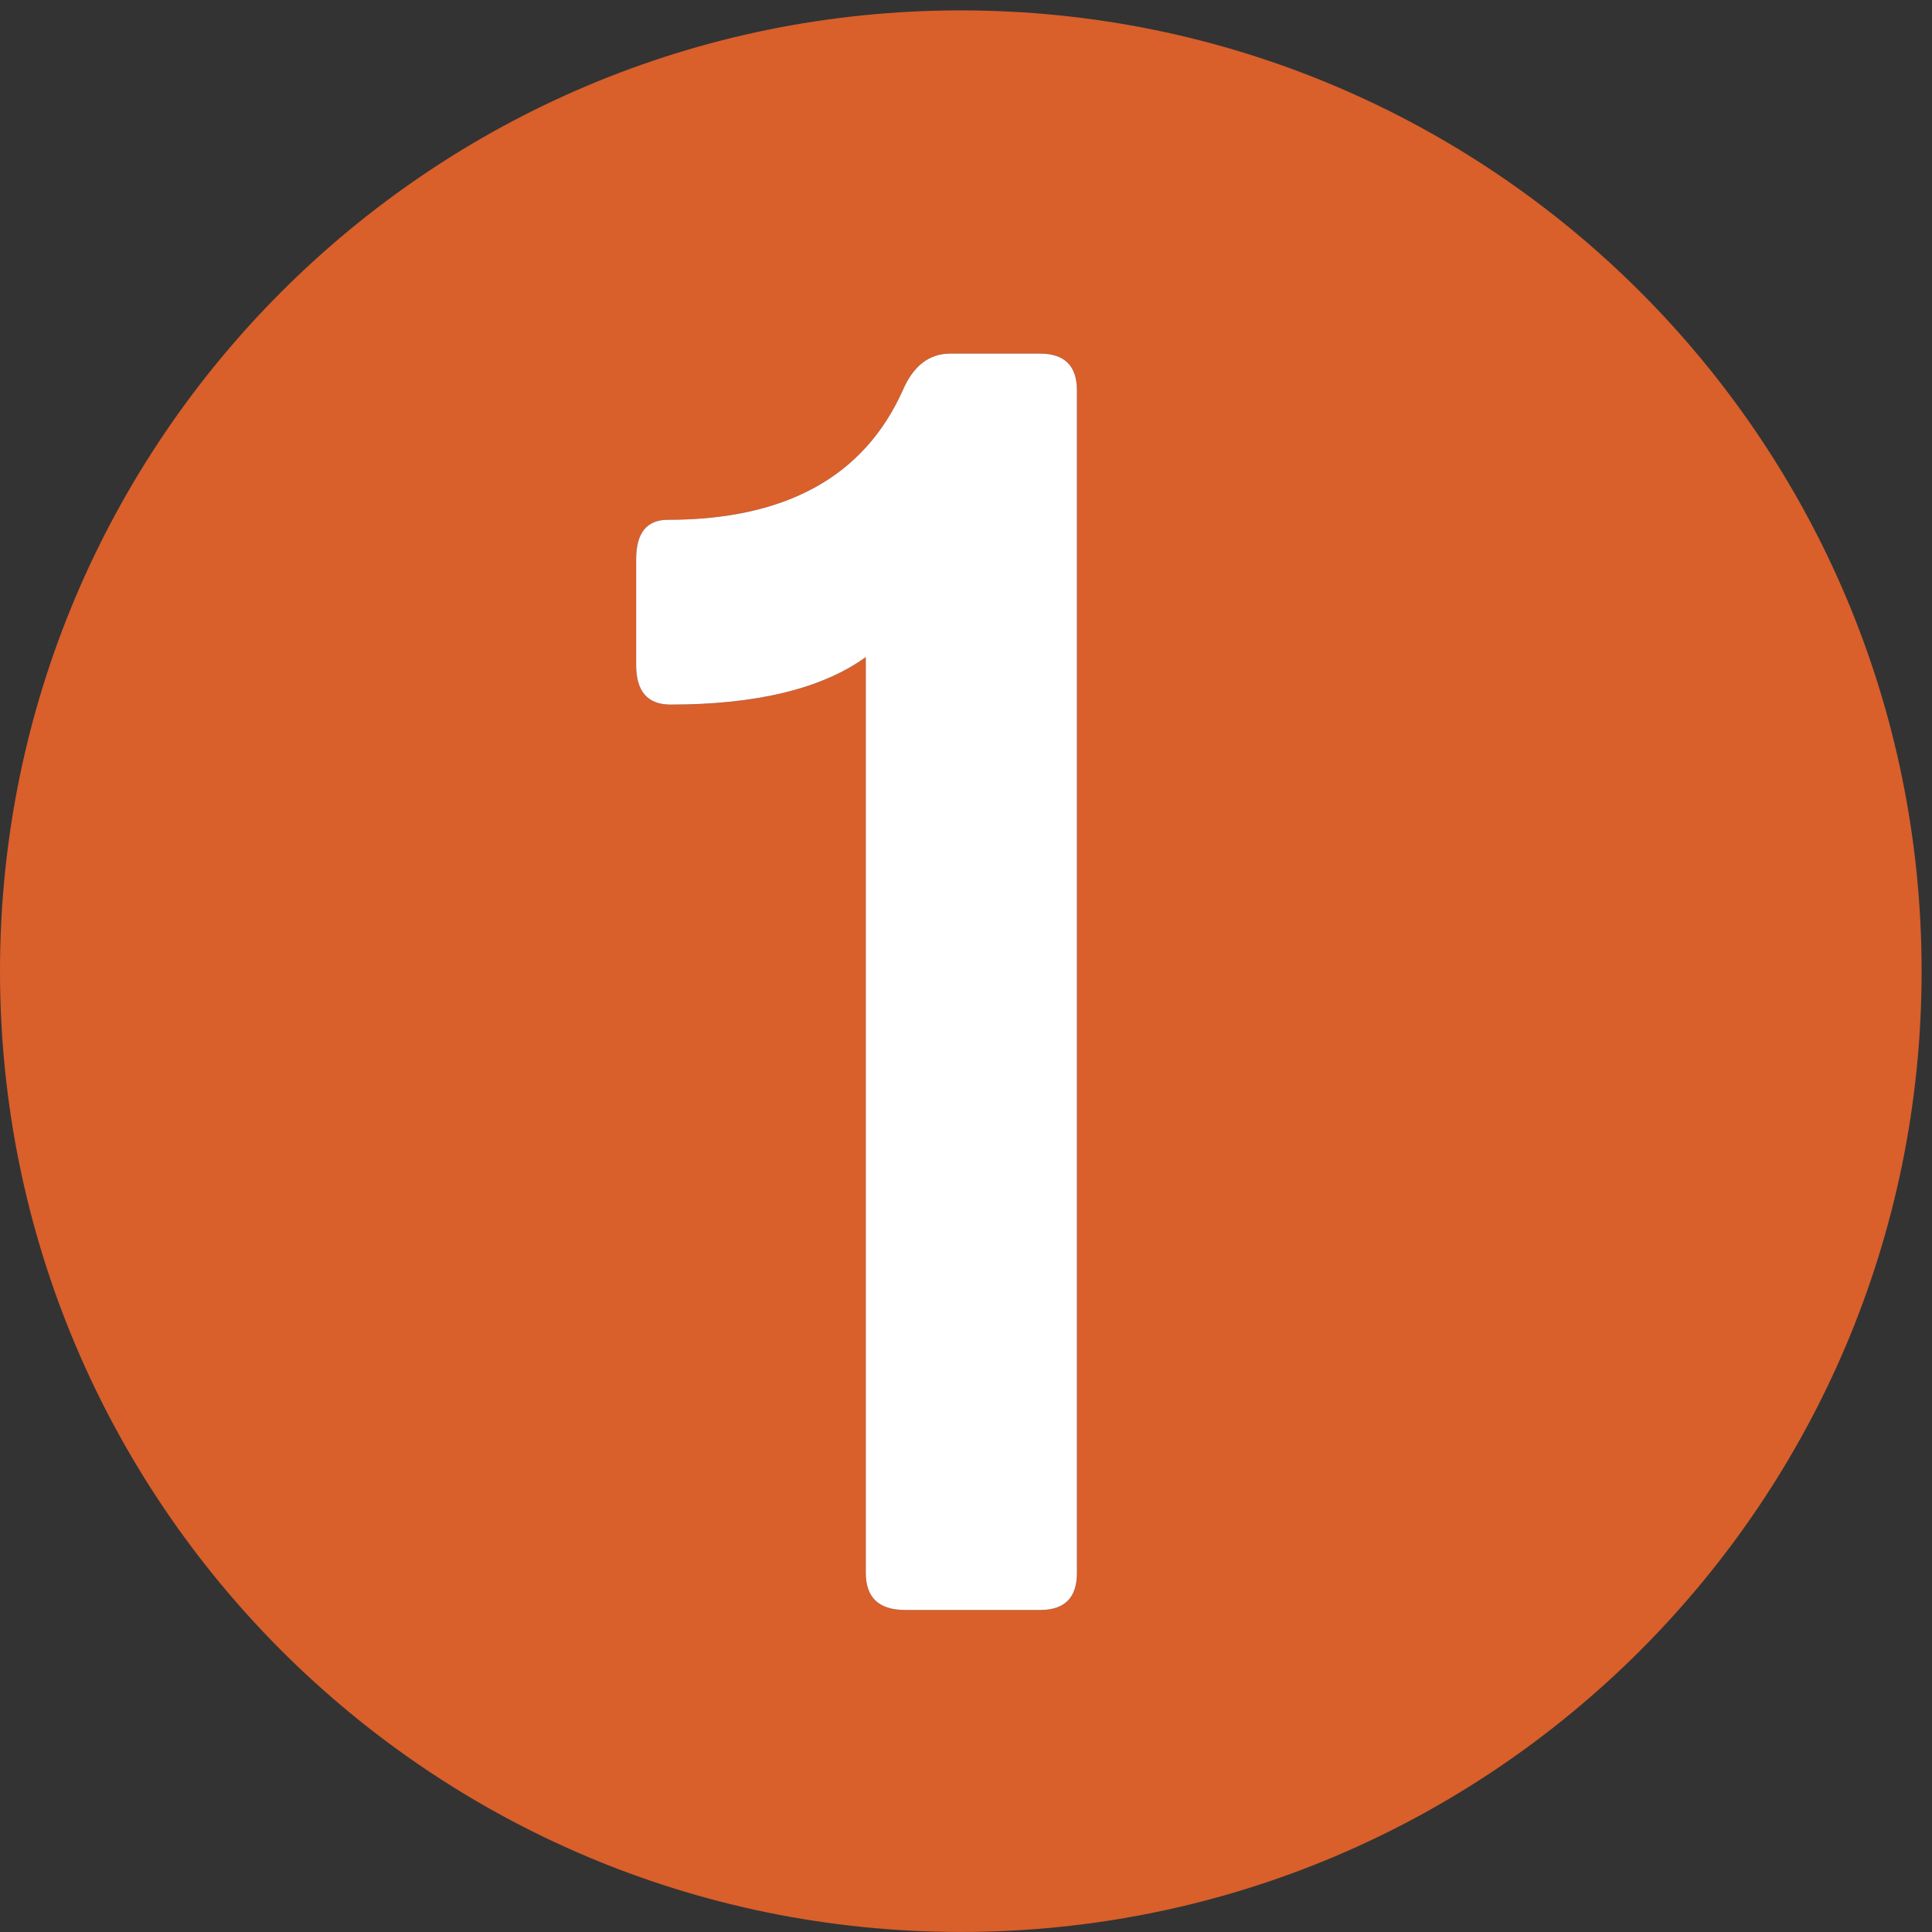
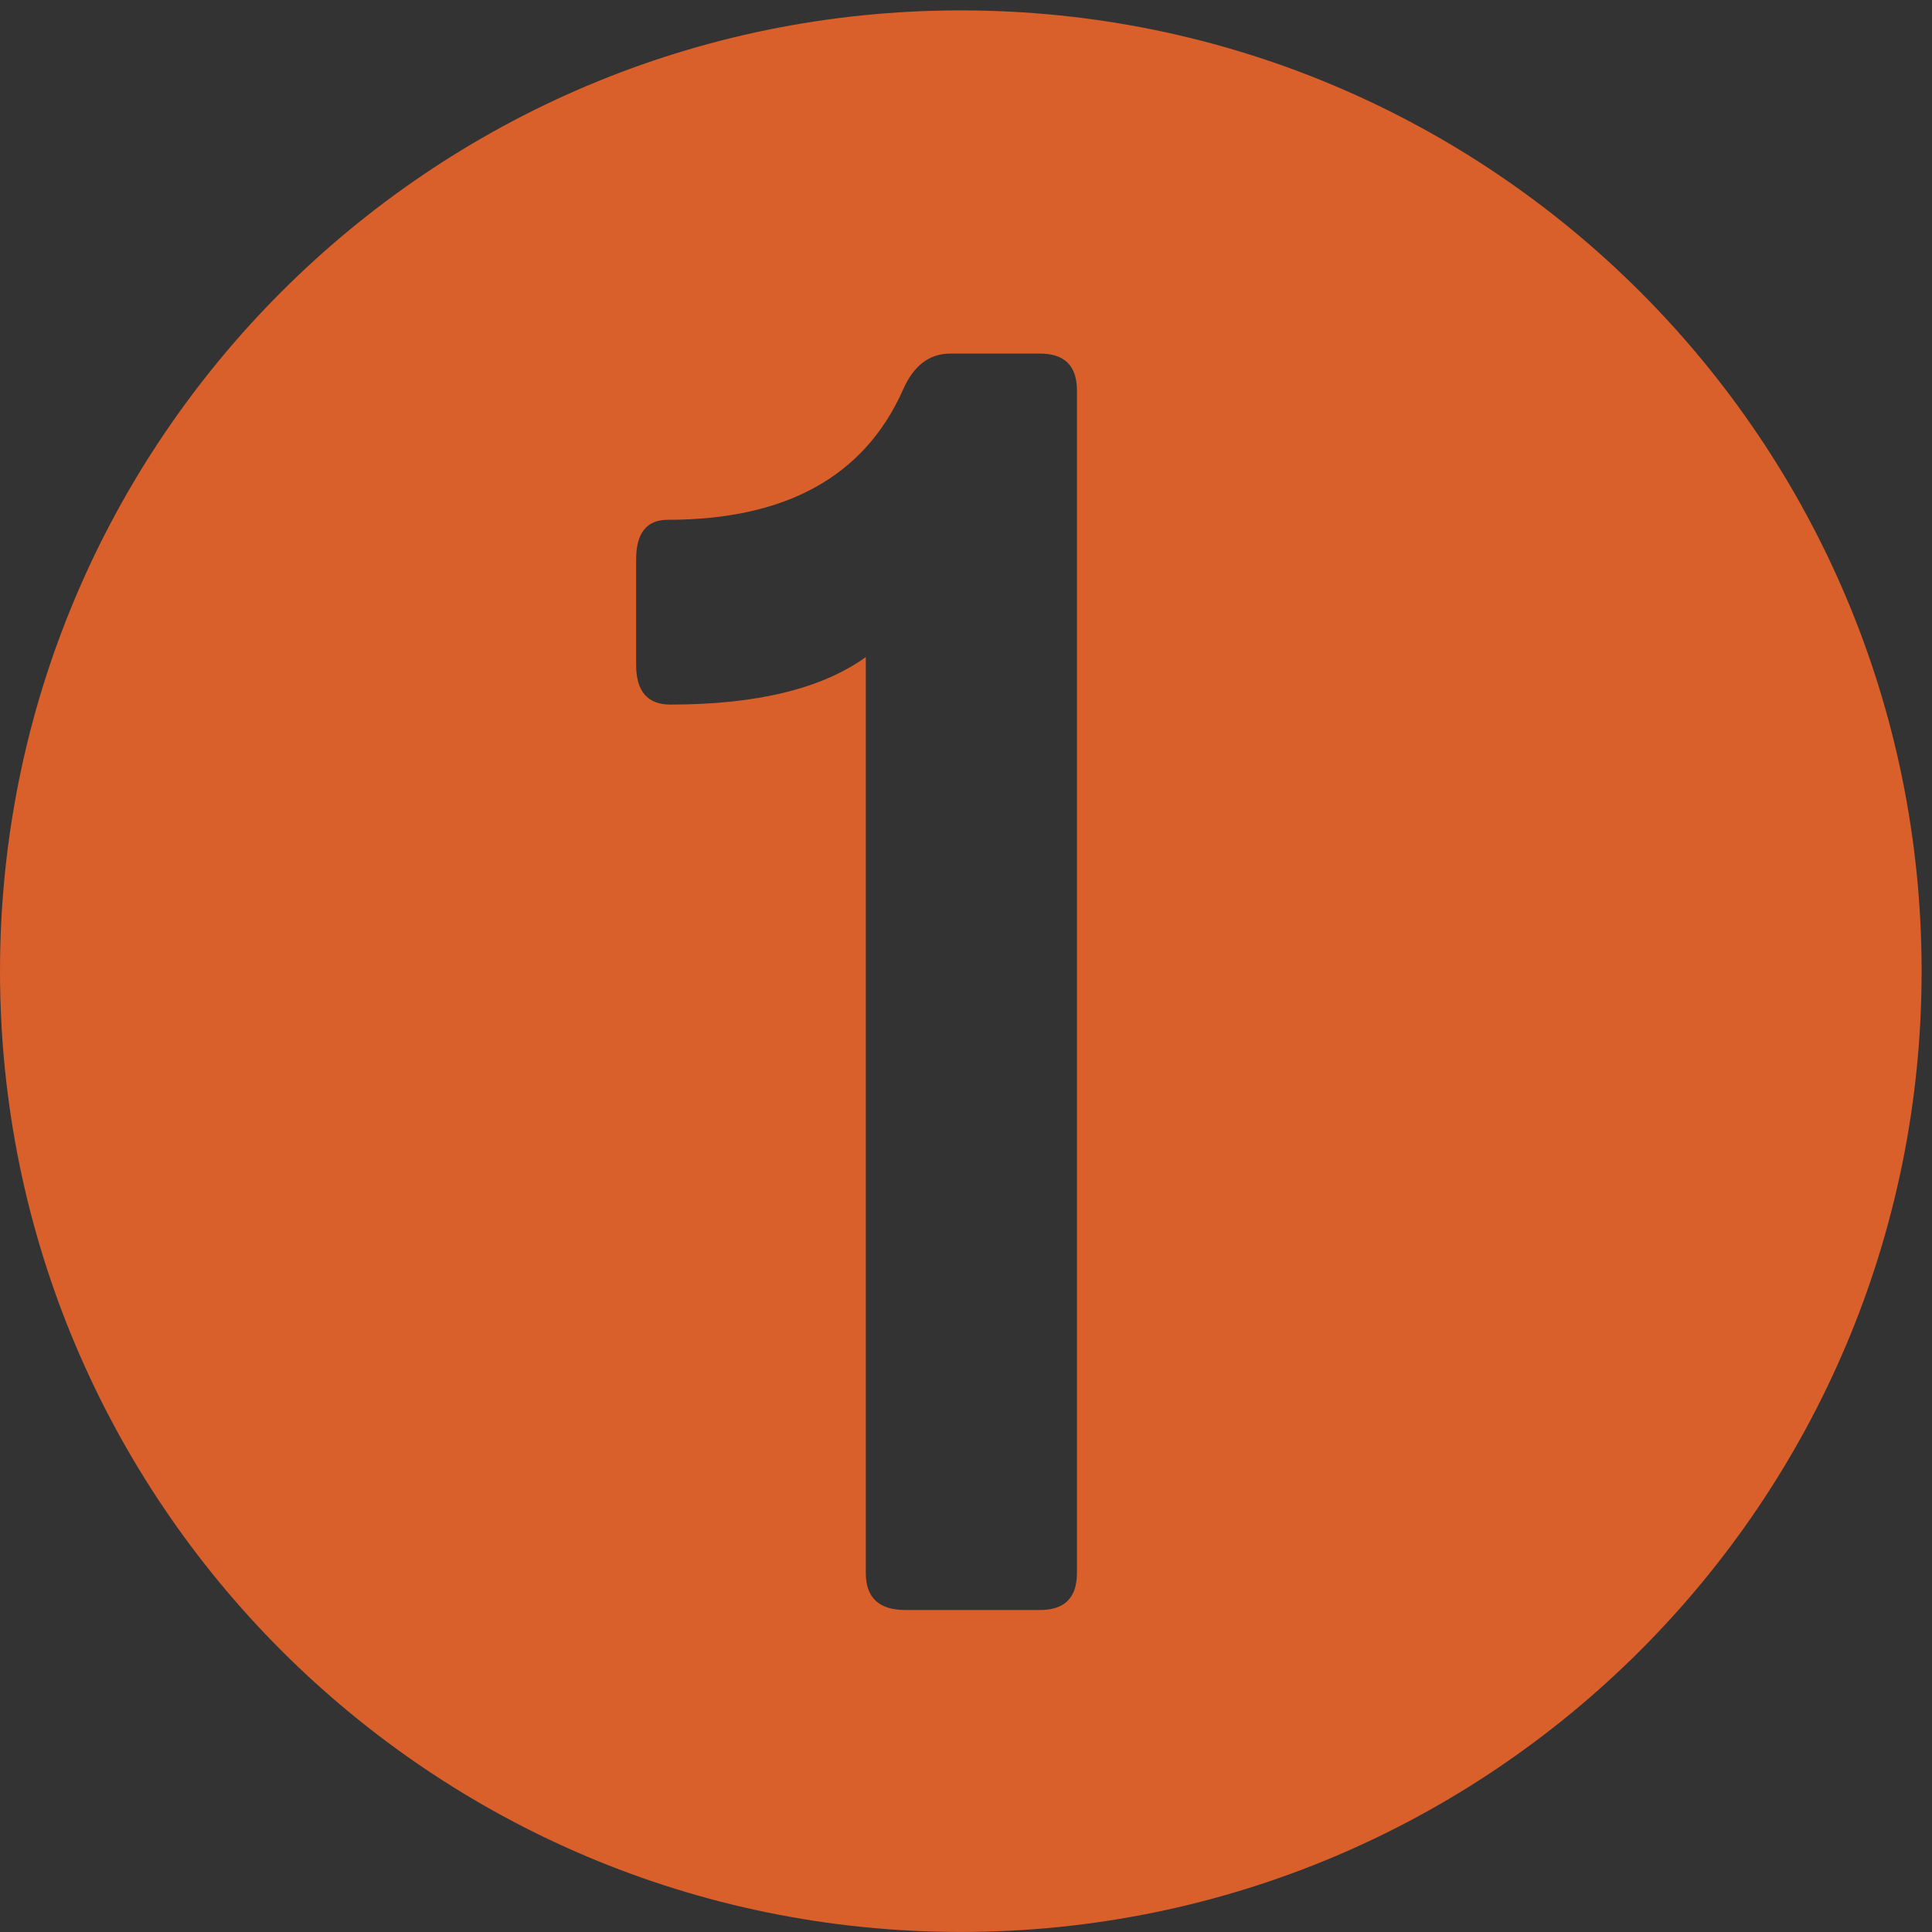
<svg xmlns="http://www.w3.org/2000/svg" width="45px" height="45px" viewBox="0 0 45 45" version="1.1">
  <rect x="0" y="0" width="45" height="45" fill="#333333" stroke="none" />
  <title>beleggingsprofiel/number-1</title>
  <g id="Proposal" stroke="none" stroke-width="1" fill="none" fill-rule="evenodd">
    <g id="Beleggingsprofiel" transform="translate(-192, -1030)">
      <g id="beleggingsprofiel/number-1" transform="translate(192, 1030)">
        <path d="M44.758,22.621 C44.758,34.981 34.738,44.999 22.379,44.999 C10.019,44.999 0,34.981 0,22.621 C0,10.261 10.019,0.242 22.379,0.242 C34.738,0.242 44.758,10.261 44.758,22.621 Z M24.224,37.5 C24.799,37.5 25.084,37.214 25.084,36.636 L25.084,9.097 C25.084,8.523 24.799,8.236 24.224,8.236 L22.134,8.236 C21.642,8.236 21.272,8.52 21.026,9.094 C20.125,11.102 18.3,12.107 15.555,12.107 C15.062,12.107 14.817,12.415 14.817,13.029 L14.817,15.49 C14.817,16.103 15.084,16.411 15.616,16.411 C17.623,16.411 19.142,16.041 20.166,15.305 L20.166,36.636 C20.166,37.214 20.473,37.5 21.088,37.5 L24.224,37.5 L24.224,37.5 Z" id="Fill-1" fill="#D95F2B" />
-         <path d="M24.224,37.5 C24.799,37.5 25.084,37.214 25.084,36.636 L25.084,9.097 C25.084,8.523 24.799,8.236 24.224,8.236 L22.134,8.236 C21.642,8.236 21.272,8.52 21.026,9.094 C20.125,11.102 18.3,12.107 15.555,12.107 C15.062,12.107 14.817,12.415 14.817,13.029 L14.817,15.49 C14.817,16.103 15.084,16.411 15.616,16.411 C17.623,16.411 19.142,16.041 20.166,15.305 L20.166,36.636 C20.166,37.214 20.473,37.5 21.088,37.5 L24.224,37.5 L24.224,37.5 Z" id="Fill-1" fill="#FFFFFF" />
      </g>
    </g>
  </g>
</svg>